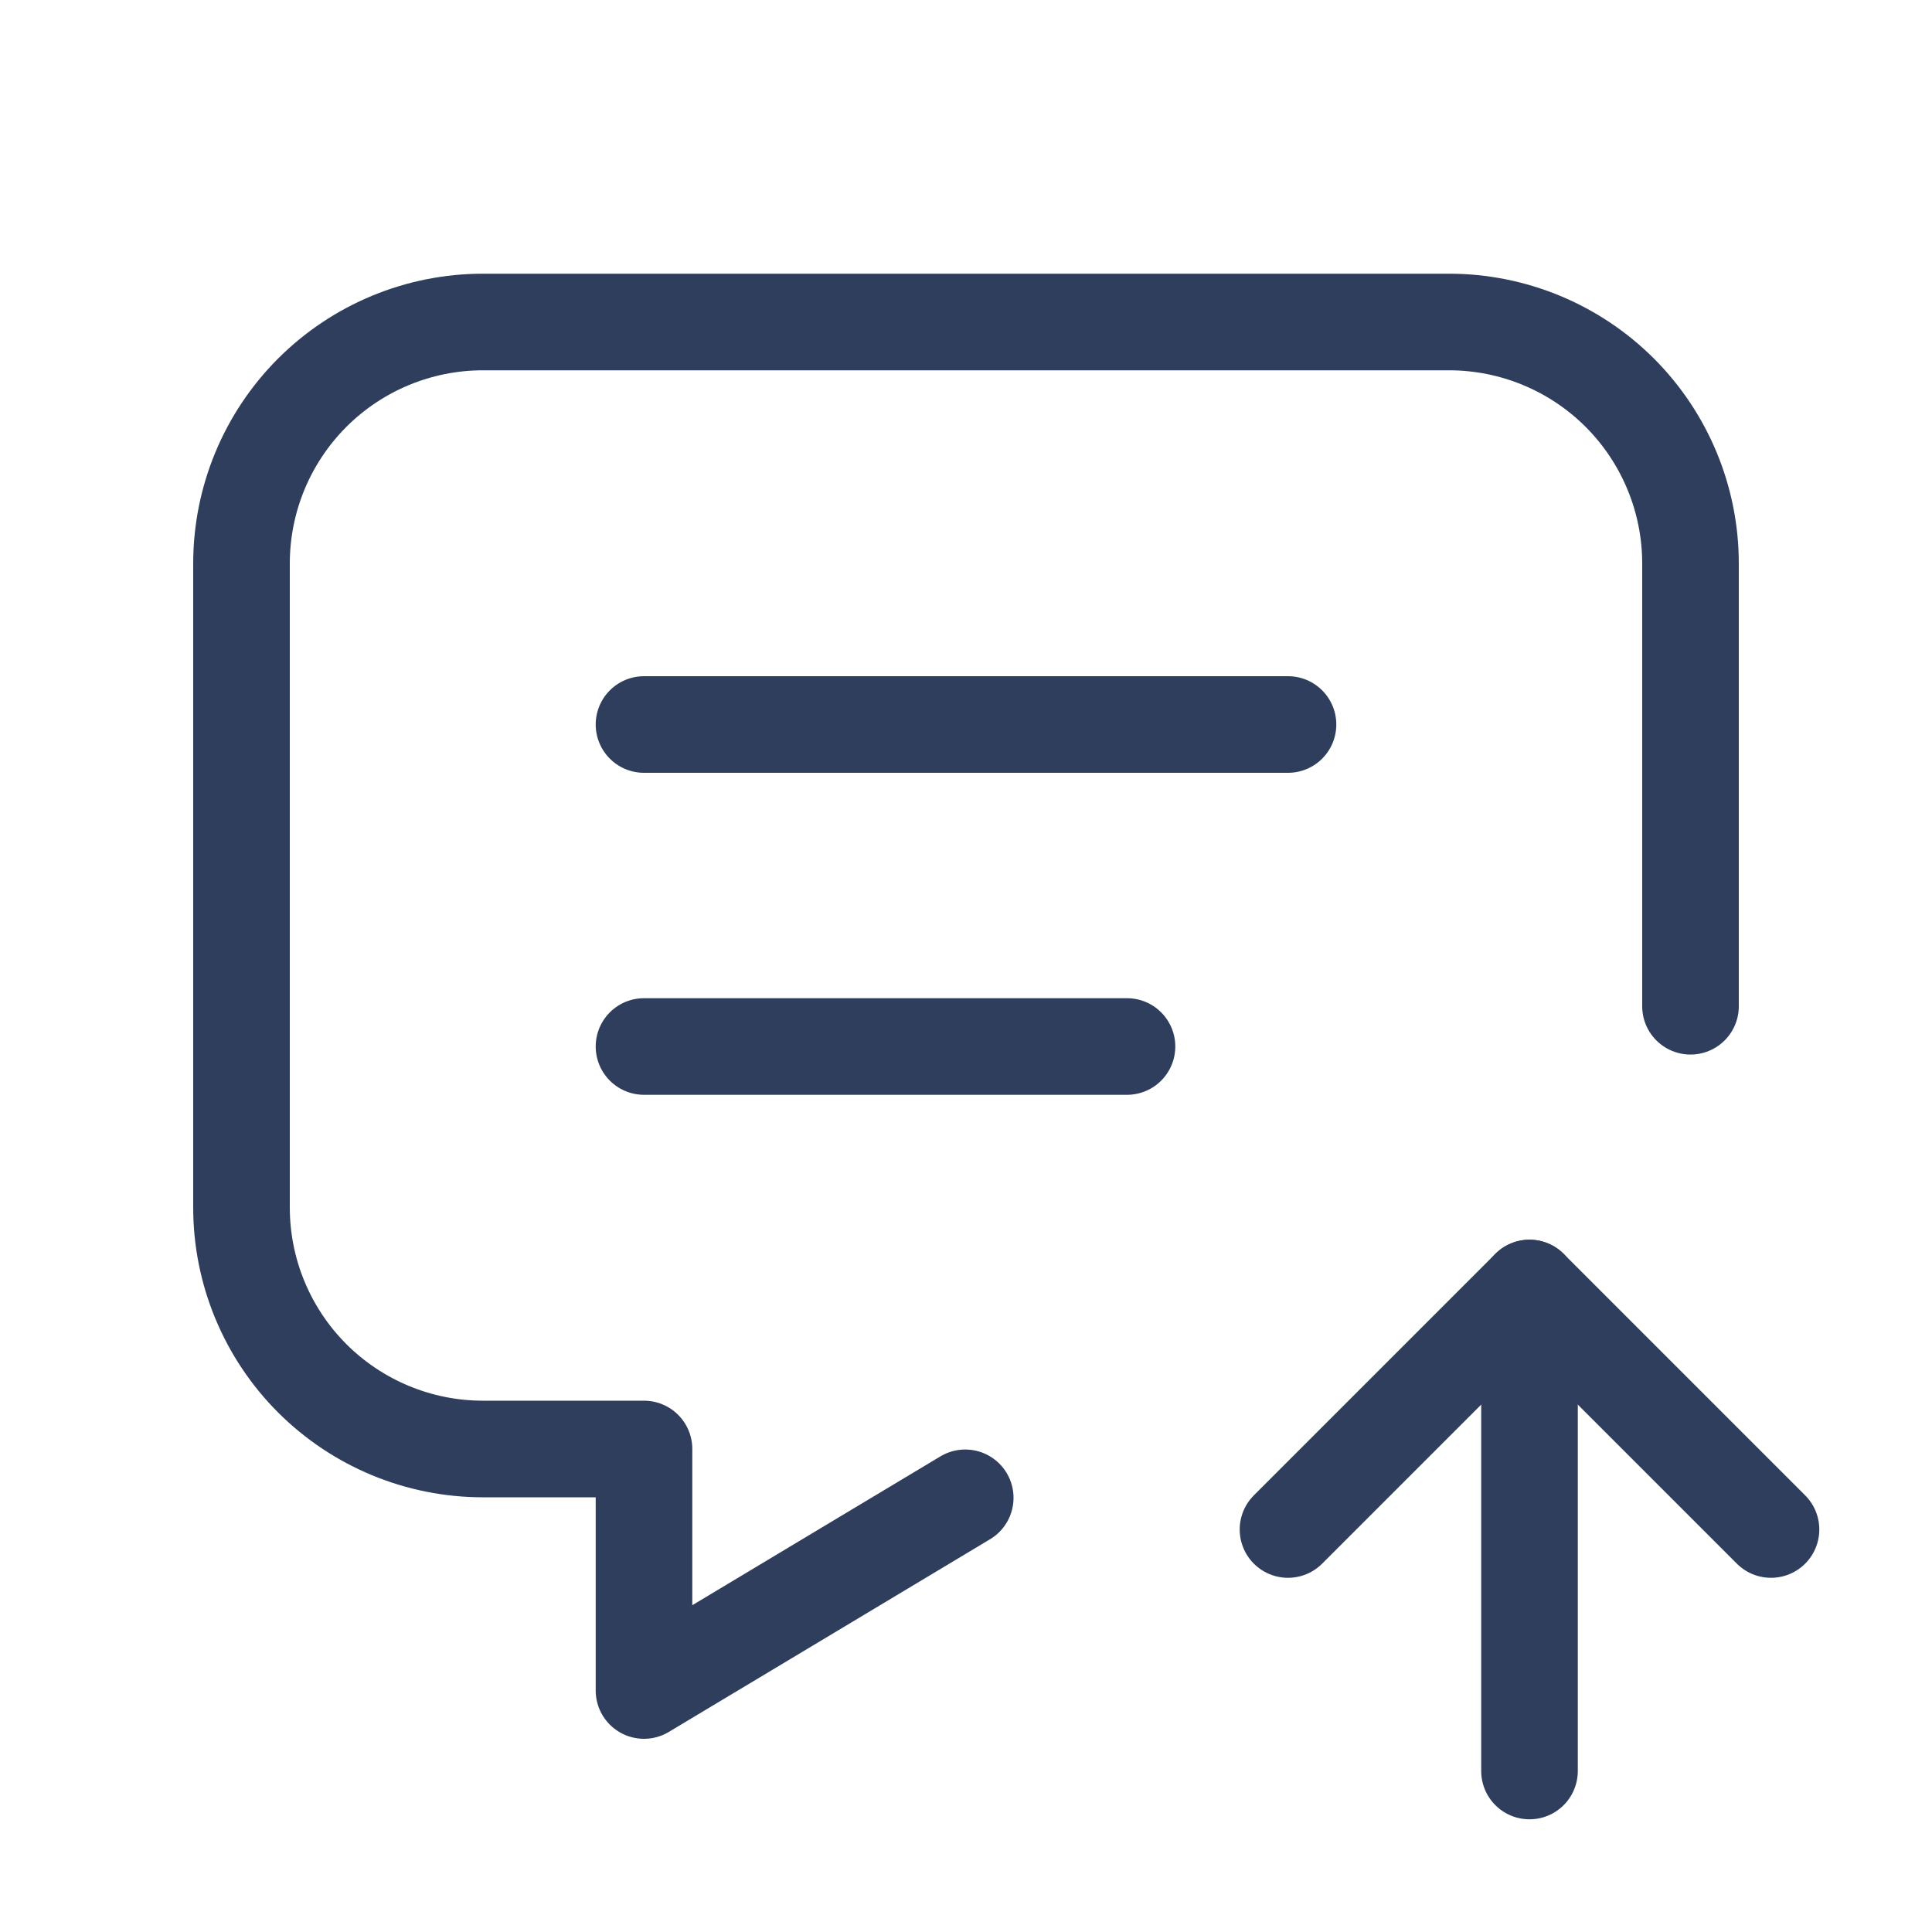
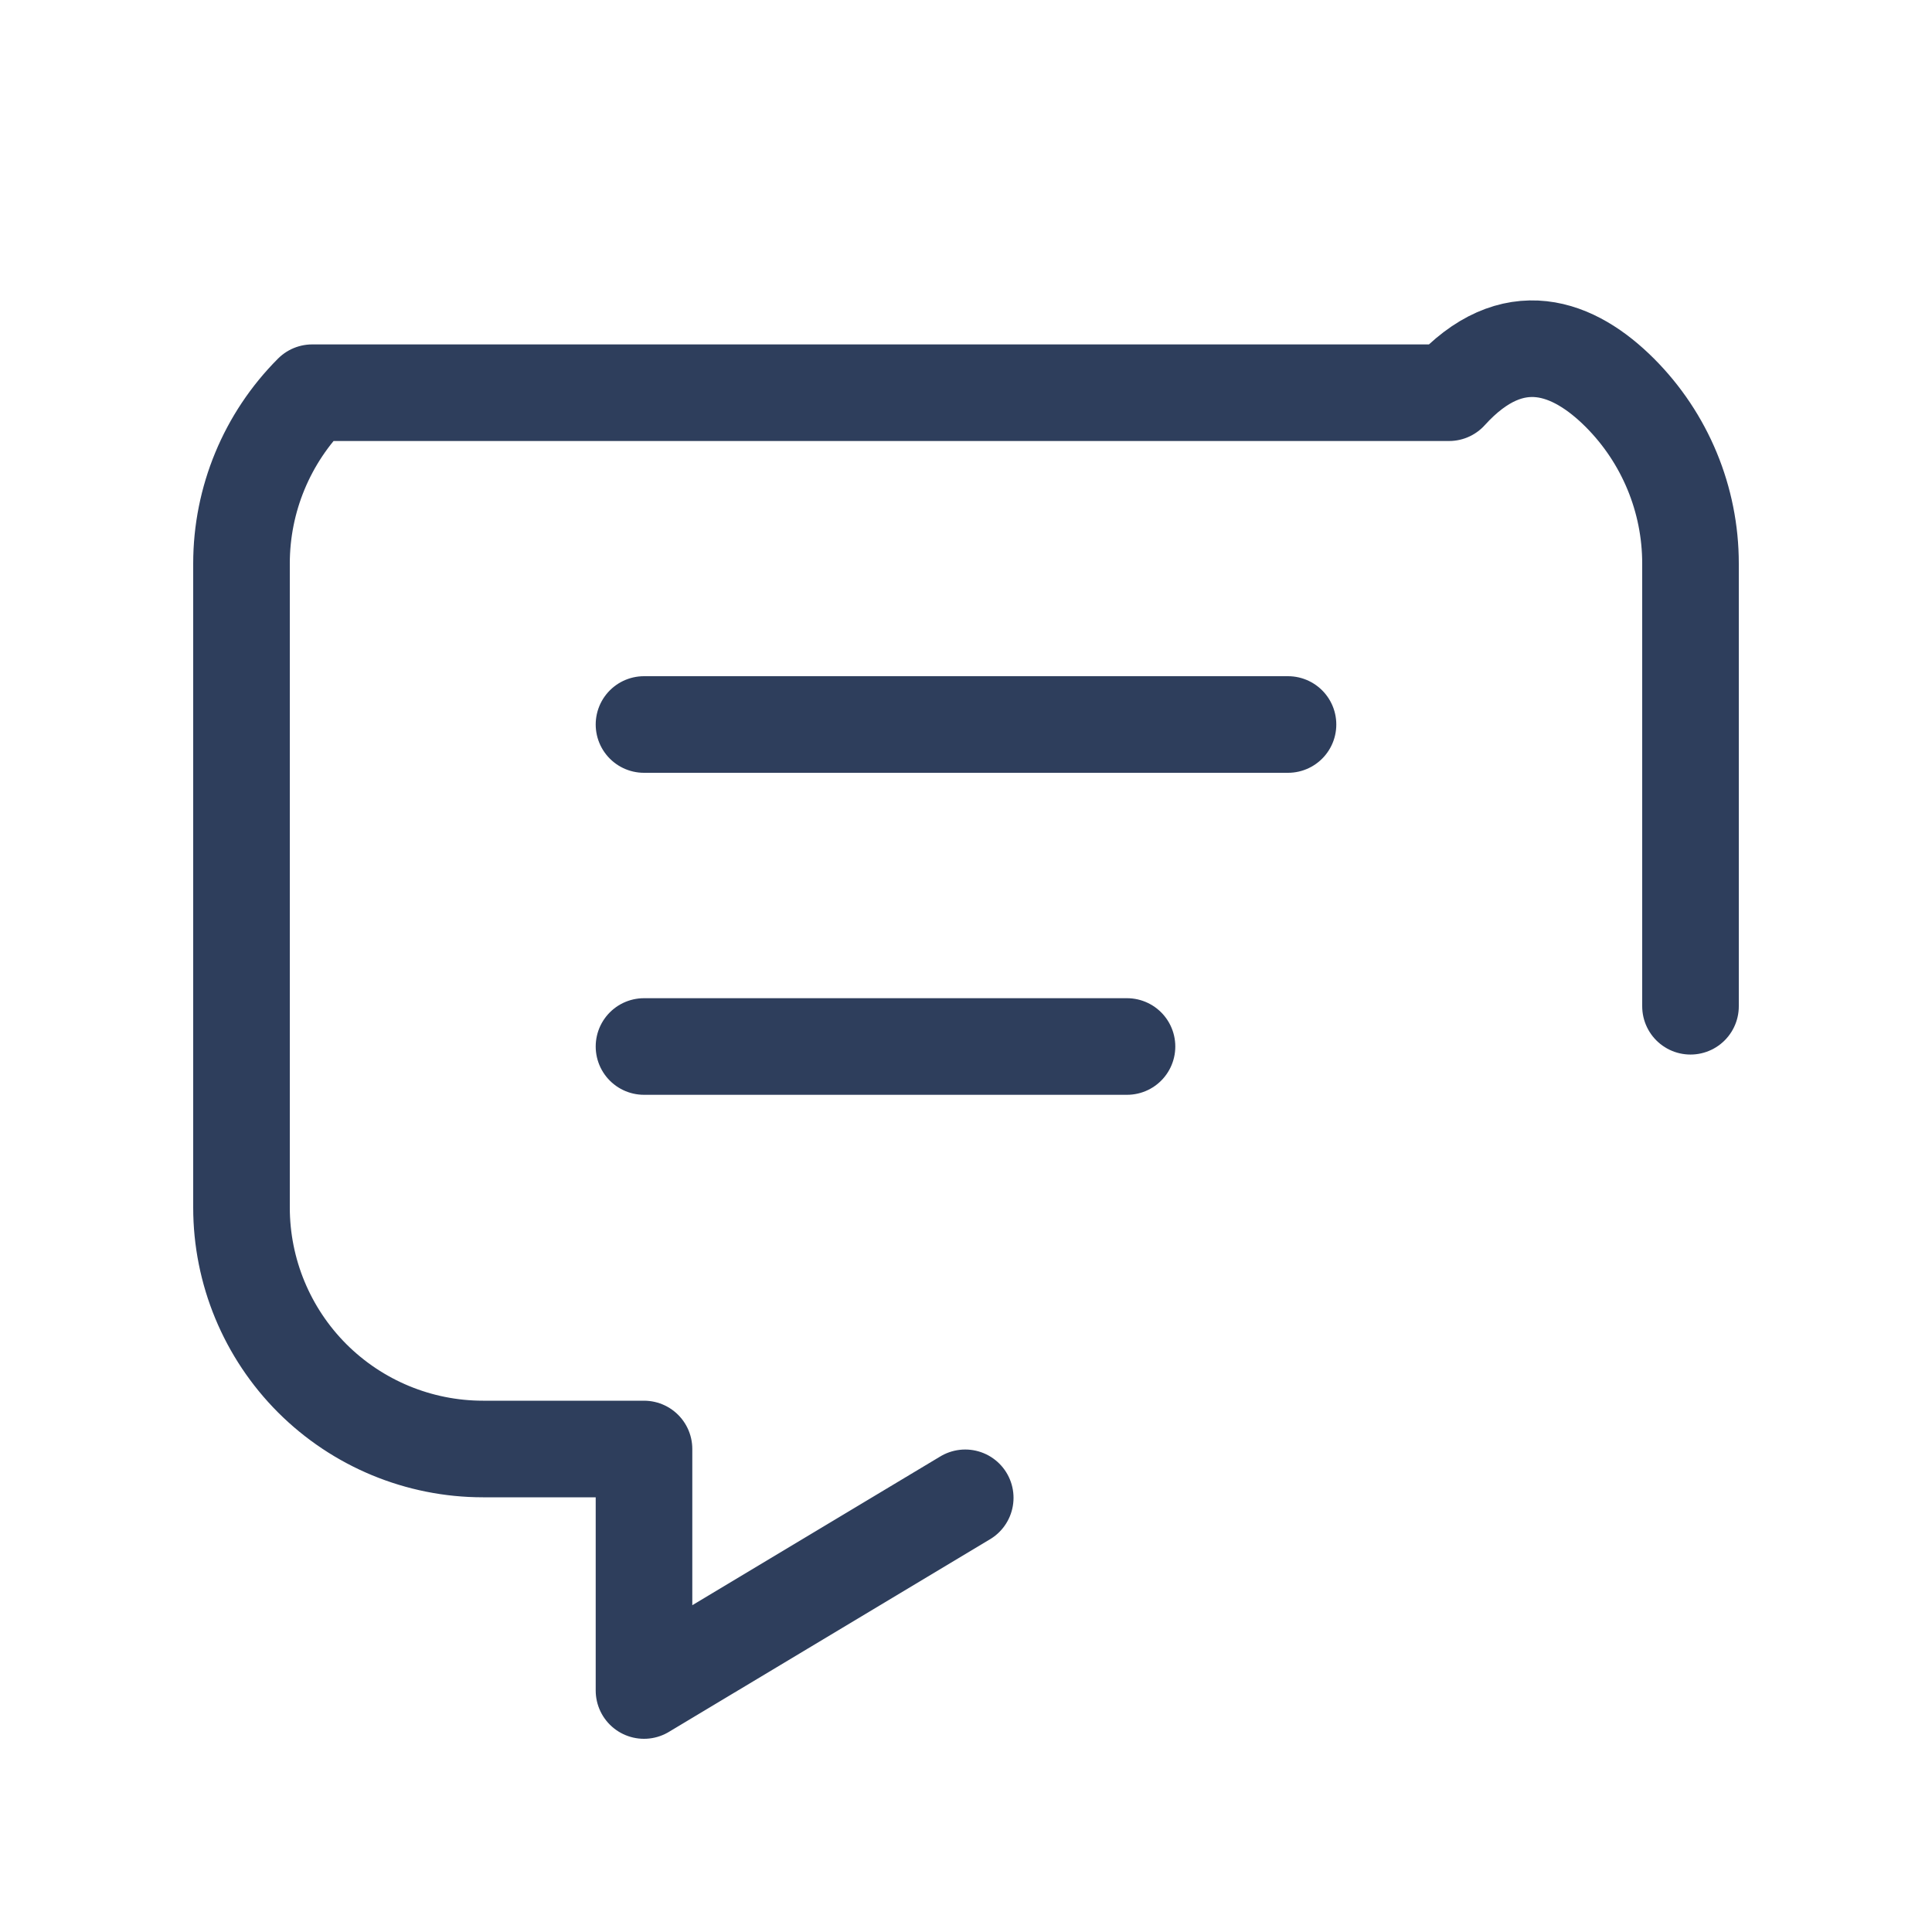
<svg xmlns="http://www.w3.org/2000/svg" width="30" height="30" viewBox="0 0 30 30" fill="none">
  <g clip-path="url(#clip0_123_15024)">
    <path d="M10 11.25H20" stroke="#2E3E5C" stroke-width="1.5" stroke-linecap="round" stroke-linejoin="round" />
    <path d="M10 16.25H17.5" stroke="#2E3E5C" stroke-width="1.5" stroke-linecap="round" stroke-linejoin="round" />
-     <path d="M14.988 23.258L10 26.25V22.5H7.5C6.505 22.5 5.552 22.105 4.848 21.402C4.145 20.698 3.75 19.745 3.75 18.75V8.75C3.75 7.755 4.145 6.802 4.848 6.098C5.552 5.395 6.505 5 7.5 5H22.5C23.495 5 24.448 5.395 25.152 6.098C25.855 6.802 26.25 7.755 26.25 8.75V15.625" stroke="#2E3E5C" stroke-width="1.5" stroke-linecap="round" stroke-linejoin="round" />
-     <path d="M23.75 27.5V20" stroke="#2E3E5C" stroke-width="1.5" stroke-linecap="round" stroke-linejoin="round" />
-     <path d="M27.5 23.75L23.75 20L20 23.75" stroke="#2E3E5C" stroke-width="1.5" stroke-linecap="round" stroke-linejoin="round" />
+     <path d="M14.988 23.258L10 26.25V22.5H7.5C6.505 22.5 5.552 22.105 4.848 21.402C4.145 20.698 3.75 19.745 3.75 18.75V8.75C3.75 7.755 4.145 6.802 4.848 6.098H22.5C23.495 5 24.448 5.395 25.152 6.098C25.855 6.802 26.25 7.755 26.25 8.75V15.625" stroke="#2E3E5C" stroke-width="1.5" stroke-linecap="round" stroke-linejoin="round" />
  </g>
  <defs>
    <clipPath id="clip0_123_15024">
      <rect width="30" height="30" fill="white" />
    </clipPath>
  </defs>
</svg>